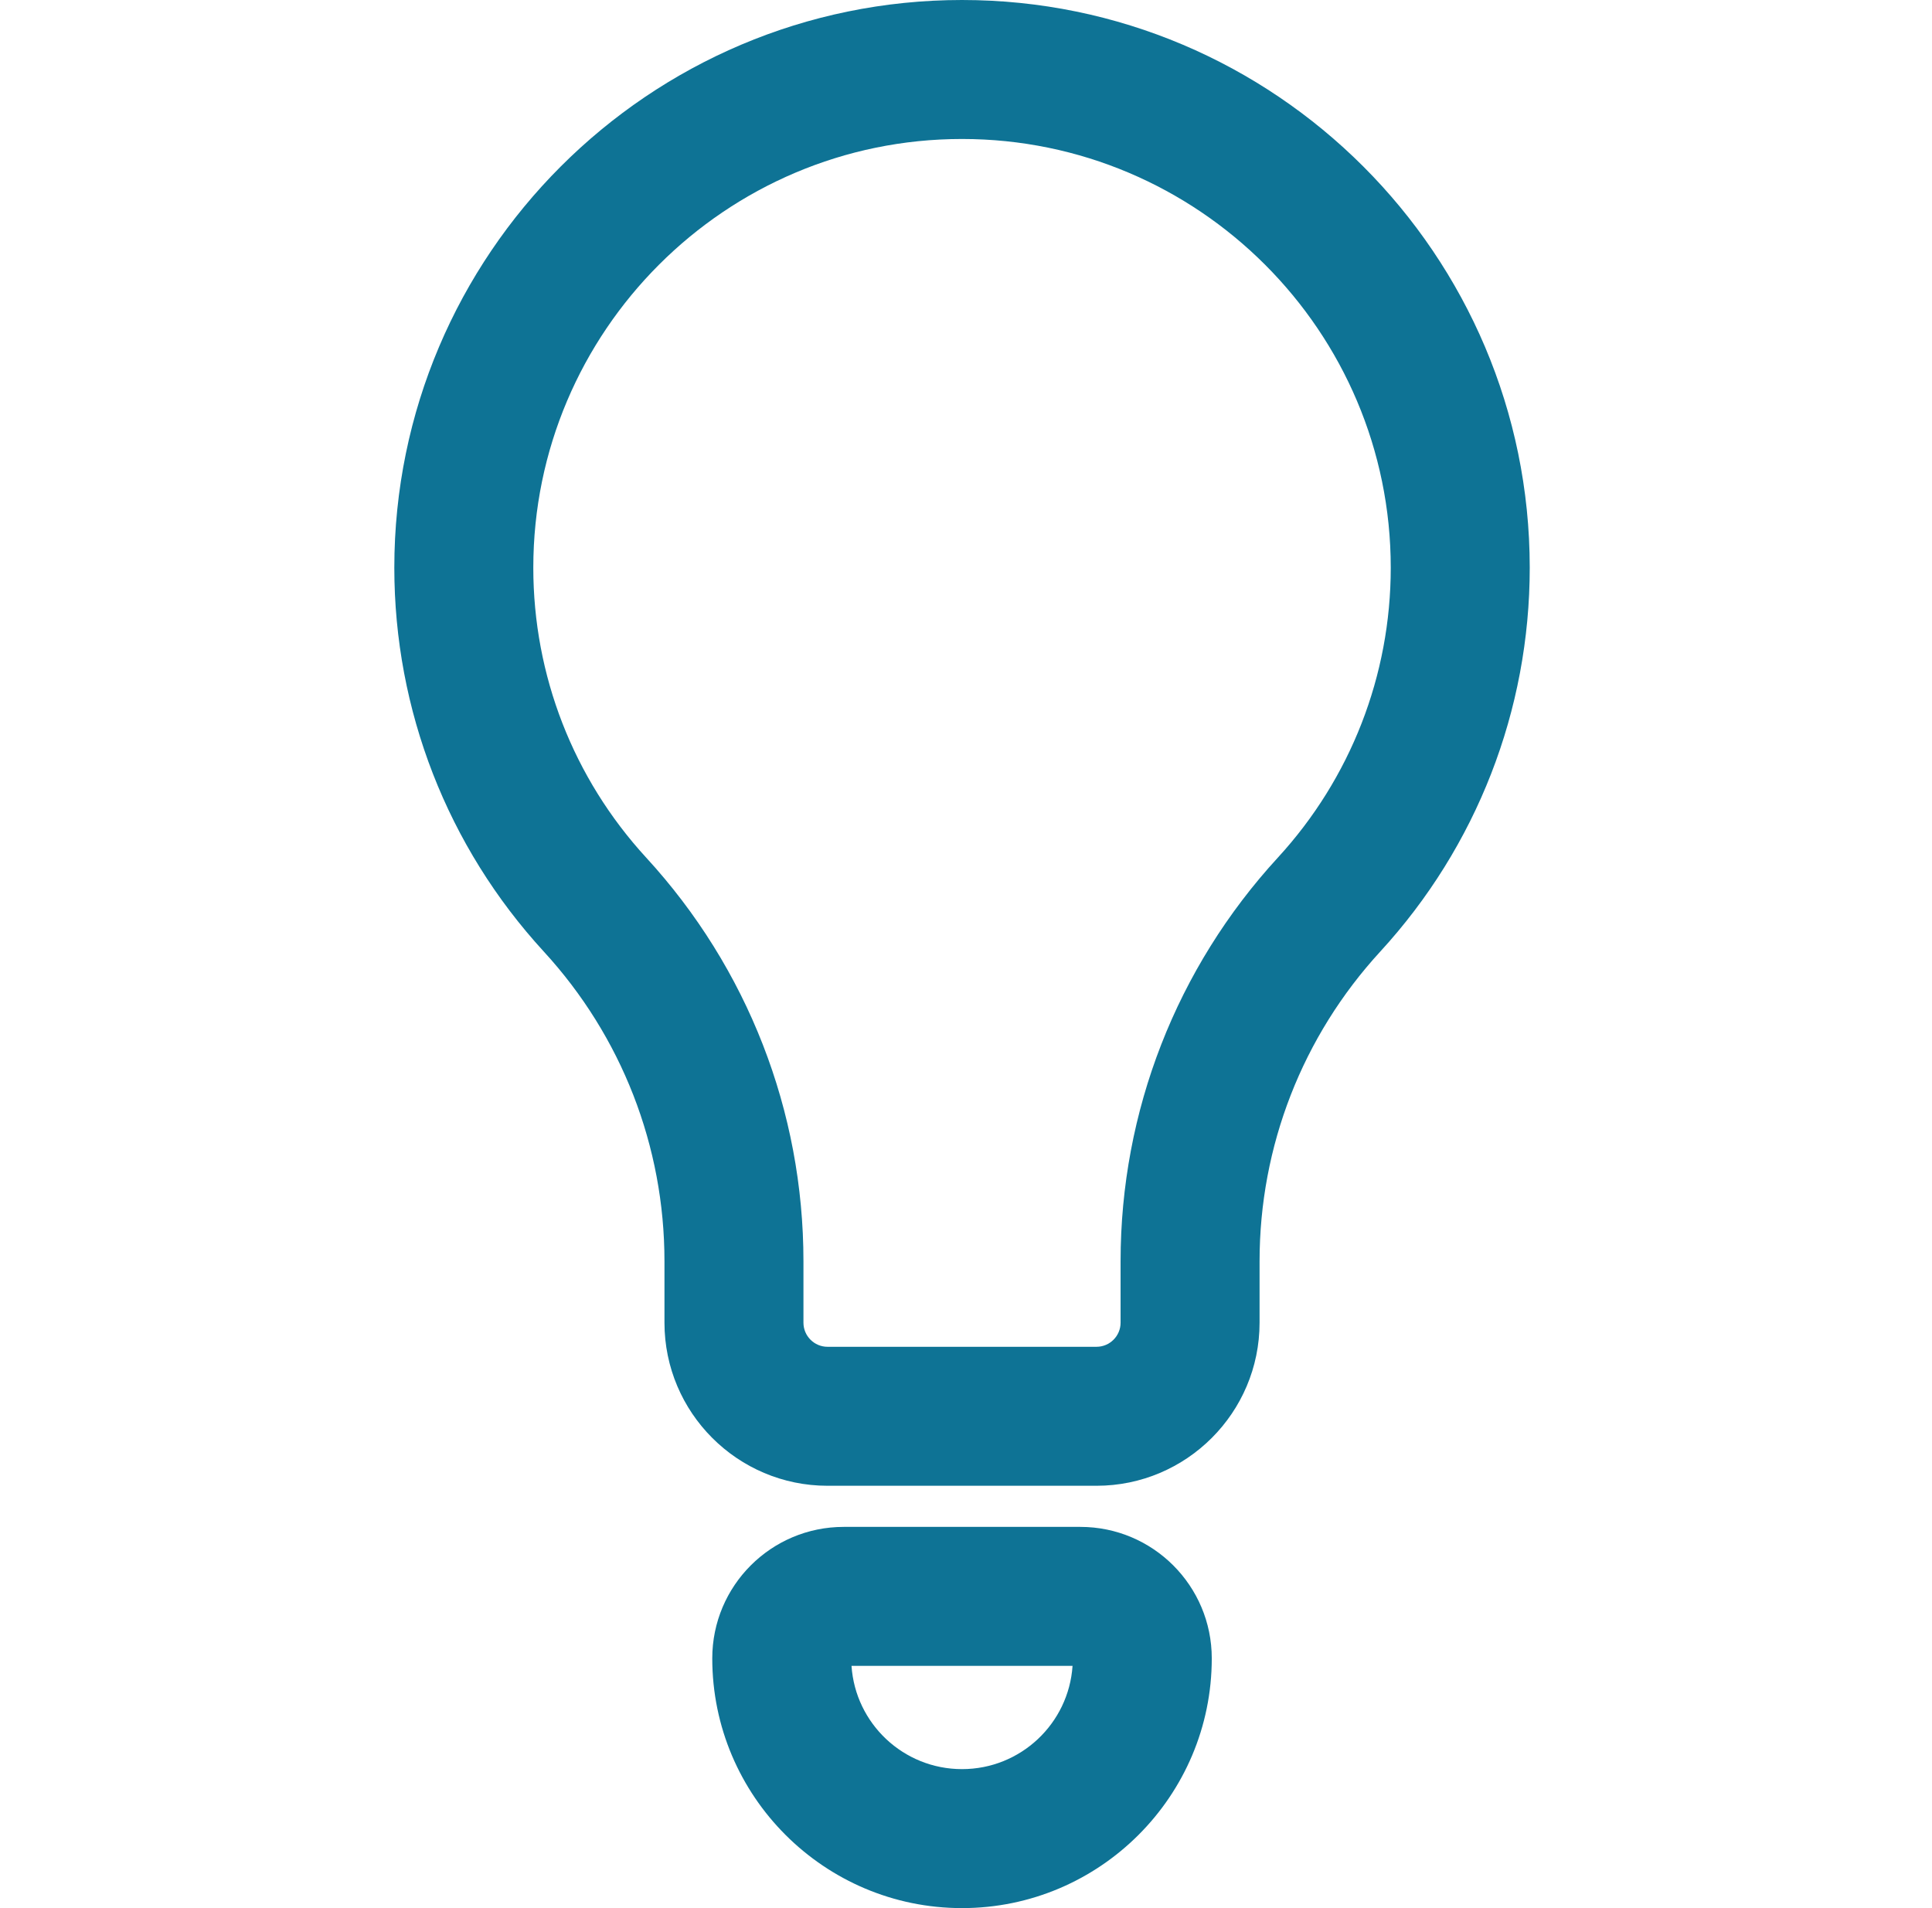
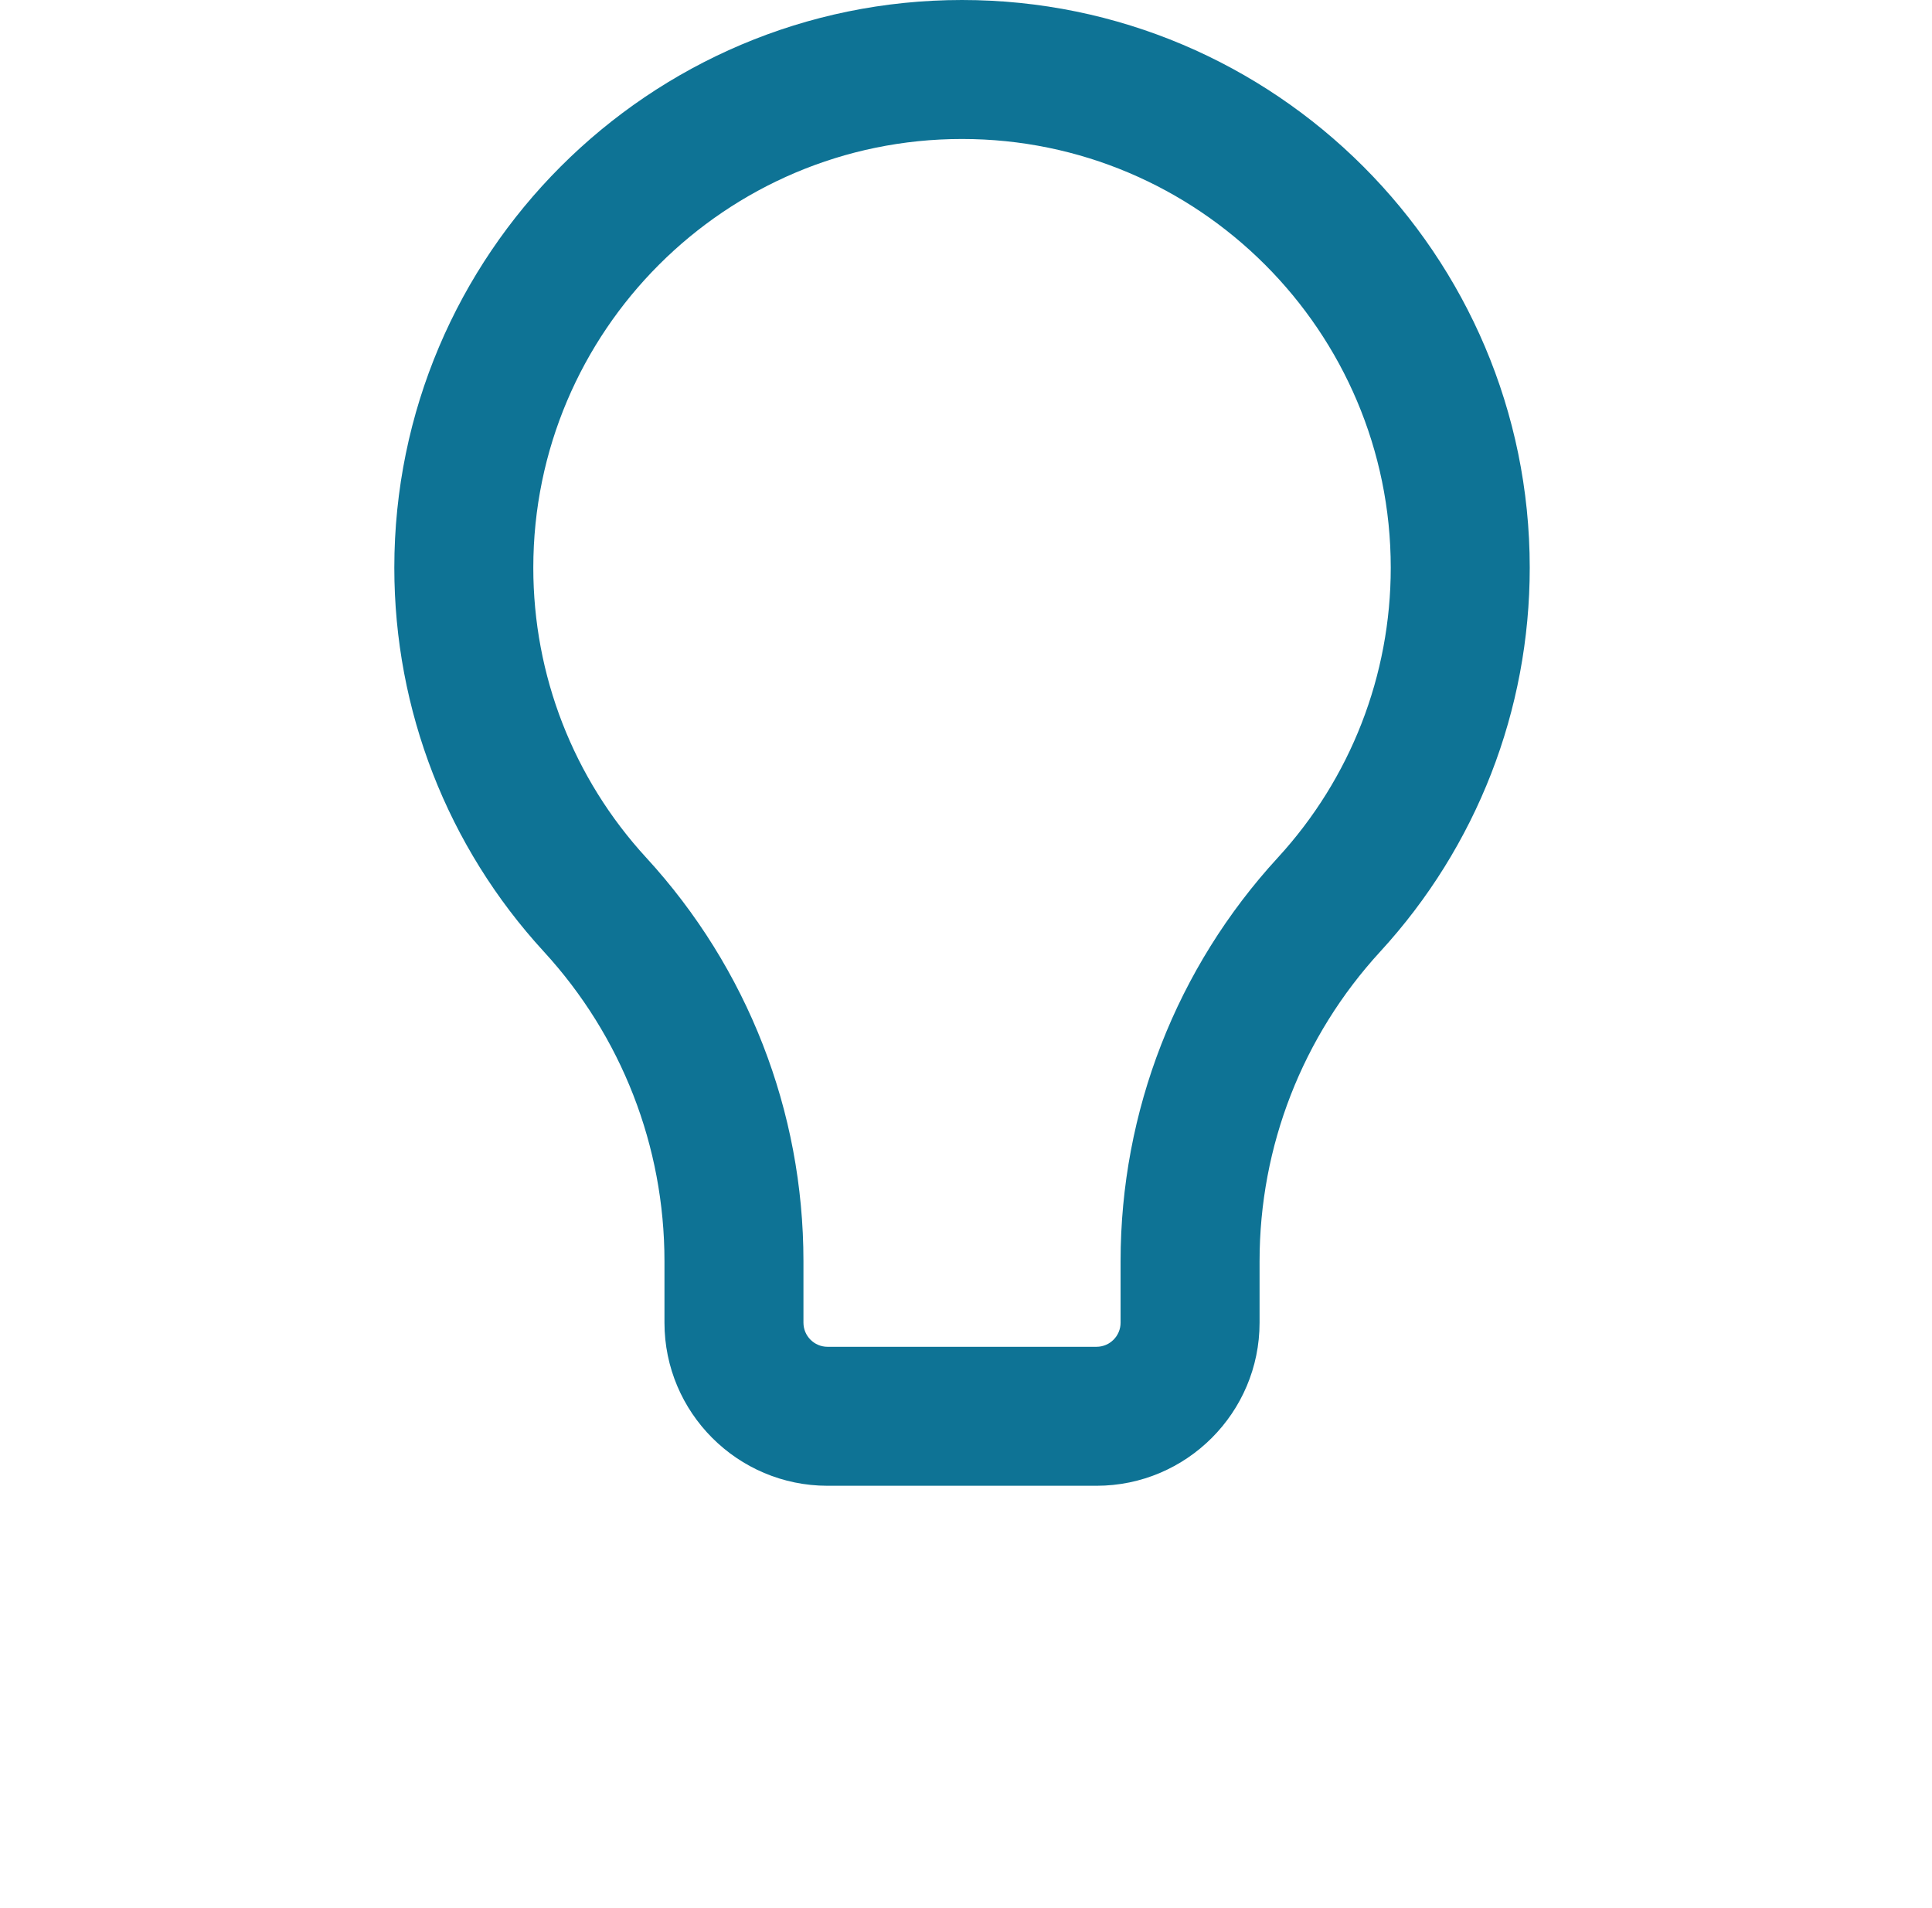
<svg xmlns="http://www.w3.org/2000/svg" width="81" height="80" viewBox="0 0 81 80" fill="none">
  <path fill-rule="evenodd" clip-rule="evenodd" d="M40.333 0C27.209 0 16.532 10.677 16.532 23.801C16.532 29.779 18.758 35.495 22.799 39.896C26.062 43.449 27.858 48.059 27.858 52.879V55.456C27.858 59.226 30.925 62.293 34.695 62.293H45.972C49.742 62.293 52.808 59.226 52.808 55.456V52.879C52.808 48.059 54.605 43.449 57.868 39.896C61.909 35.495 64.135 29.779 64.135 23.801C64.134 10.677 53.458 0 40.333 0ZM53.576 35.955C49.323 40.585 46.981 46.596 46.981 52.879V55.456C46.981 56.013 46.528 56.466 45.972 56.466H34.694C34.138 56.466 33.685 56.013 33.685 55.456V52.879C33.685 46.596 31.343 40.585 27.09 35.955C24.039 32.632 22.359 28.316 22.359 23.802C22.359 13.89 30.422 5.827 40.333 5.827C50.244 5.827 58.308 13.89 58.308 23.801C58.308 28.316 56.627 32.632 53.576 35.955Z" fill="#0E7395" />
-   <path fill-rule="evenodd" clip-rule="evenodd" d="M45.292 64.017H35.374C32.33 64.017 29.862 66.485 29.862 69.529C29.862 75.303 34.559 80 40.333 80C46.107 80 50.804 75.303 50.804 69.529C50.804 66.485 48.336 64.017 45.292 64.017ZM40.333 74.173C37.874 74.173 35.862 72.262 35.7 69.844H44.967C44.805 72.262 42.792 74.173 40.333 74.173ZM35.374 69.529C35.374 69.529 35.374 69.529 35.374 69.529H45.292L35.374 69.529Z" fill="#0E7395" />
</svg>